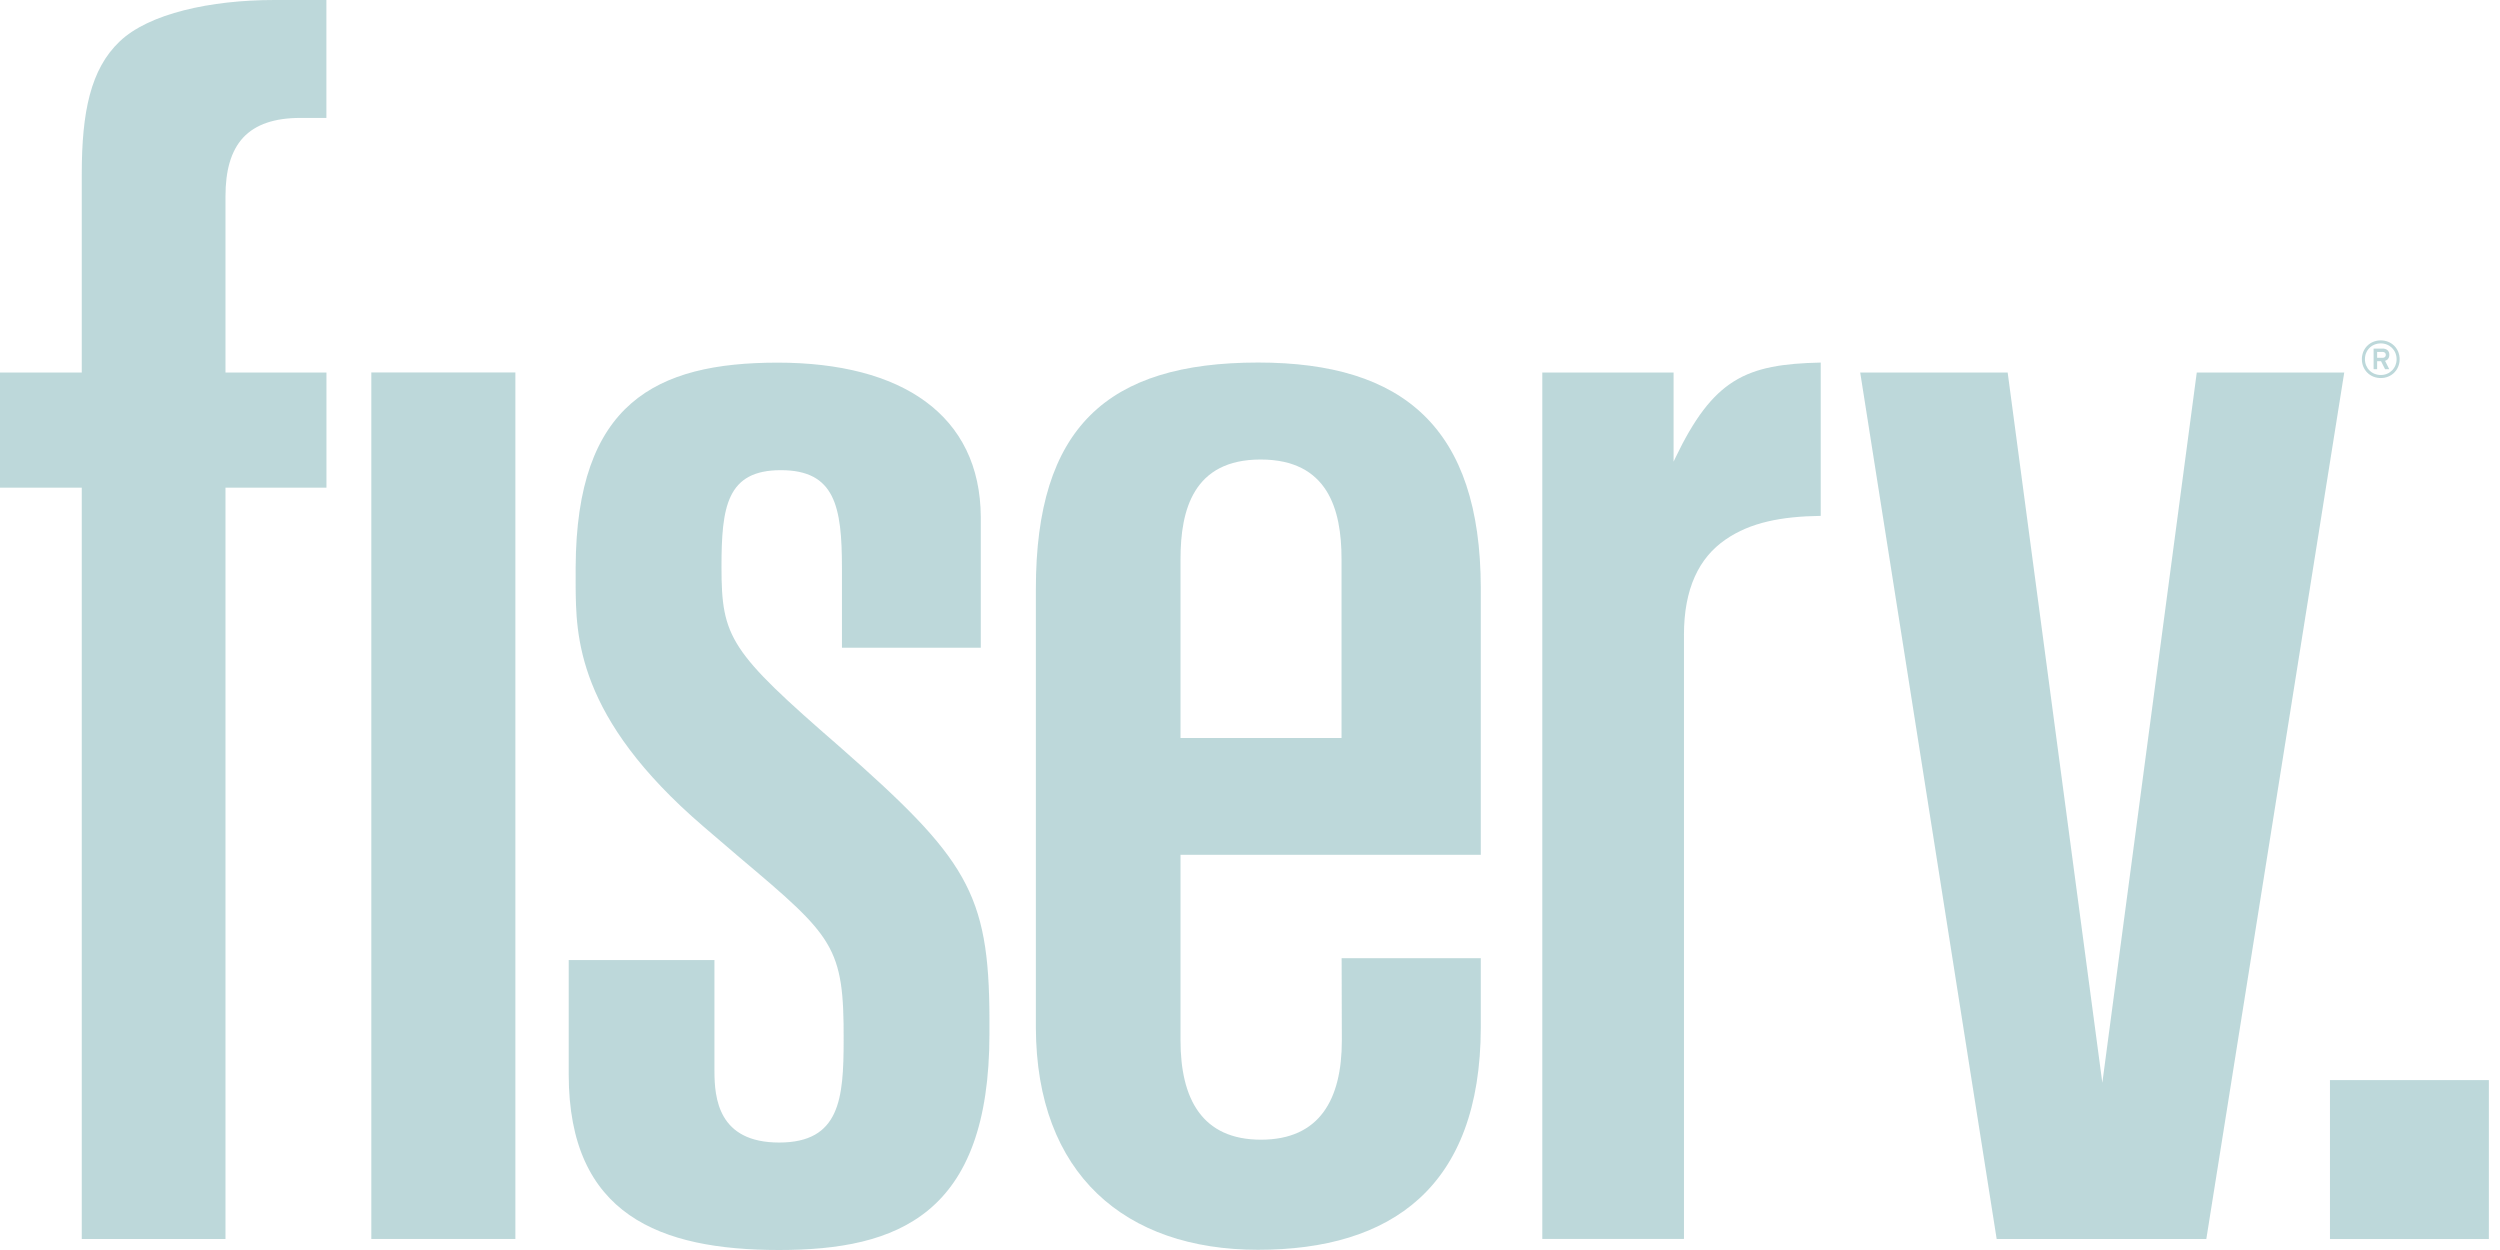
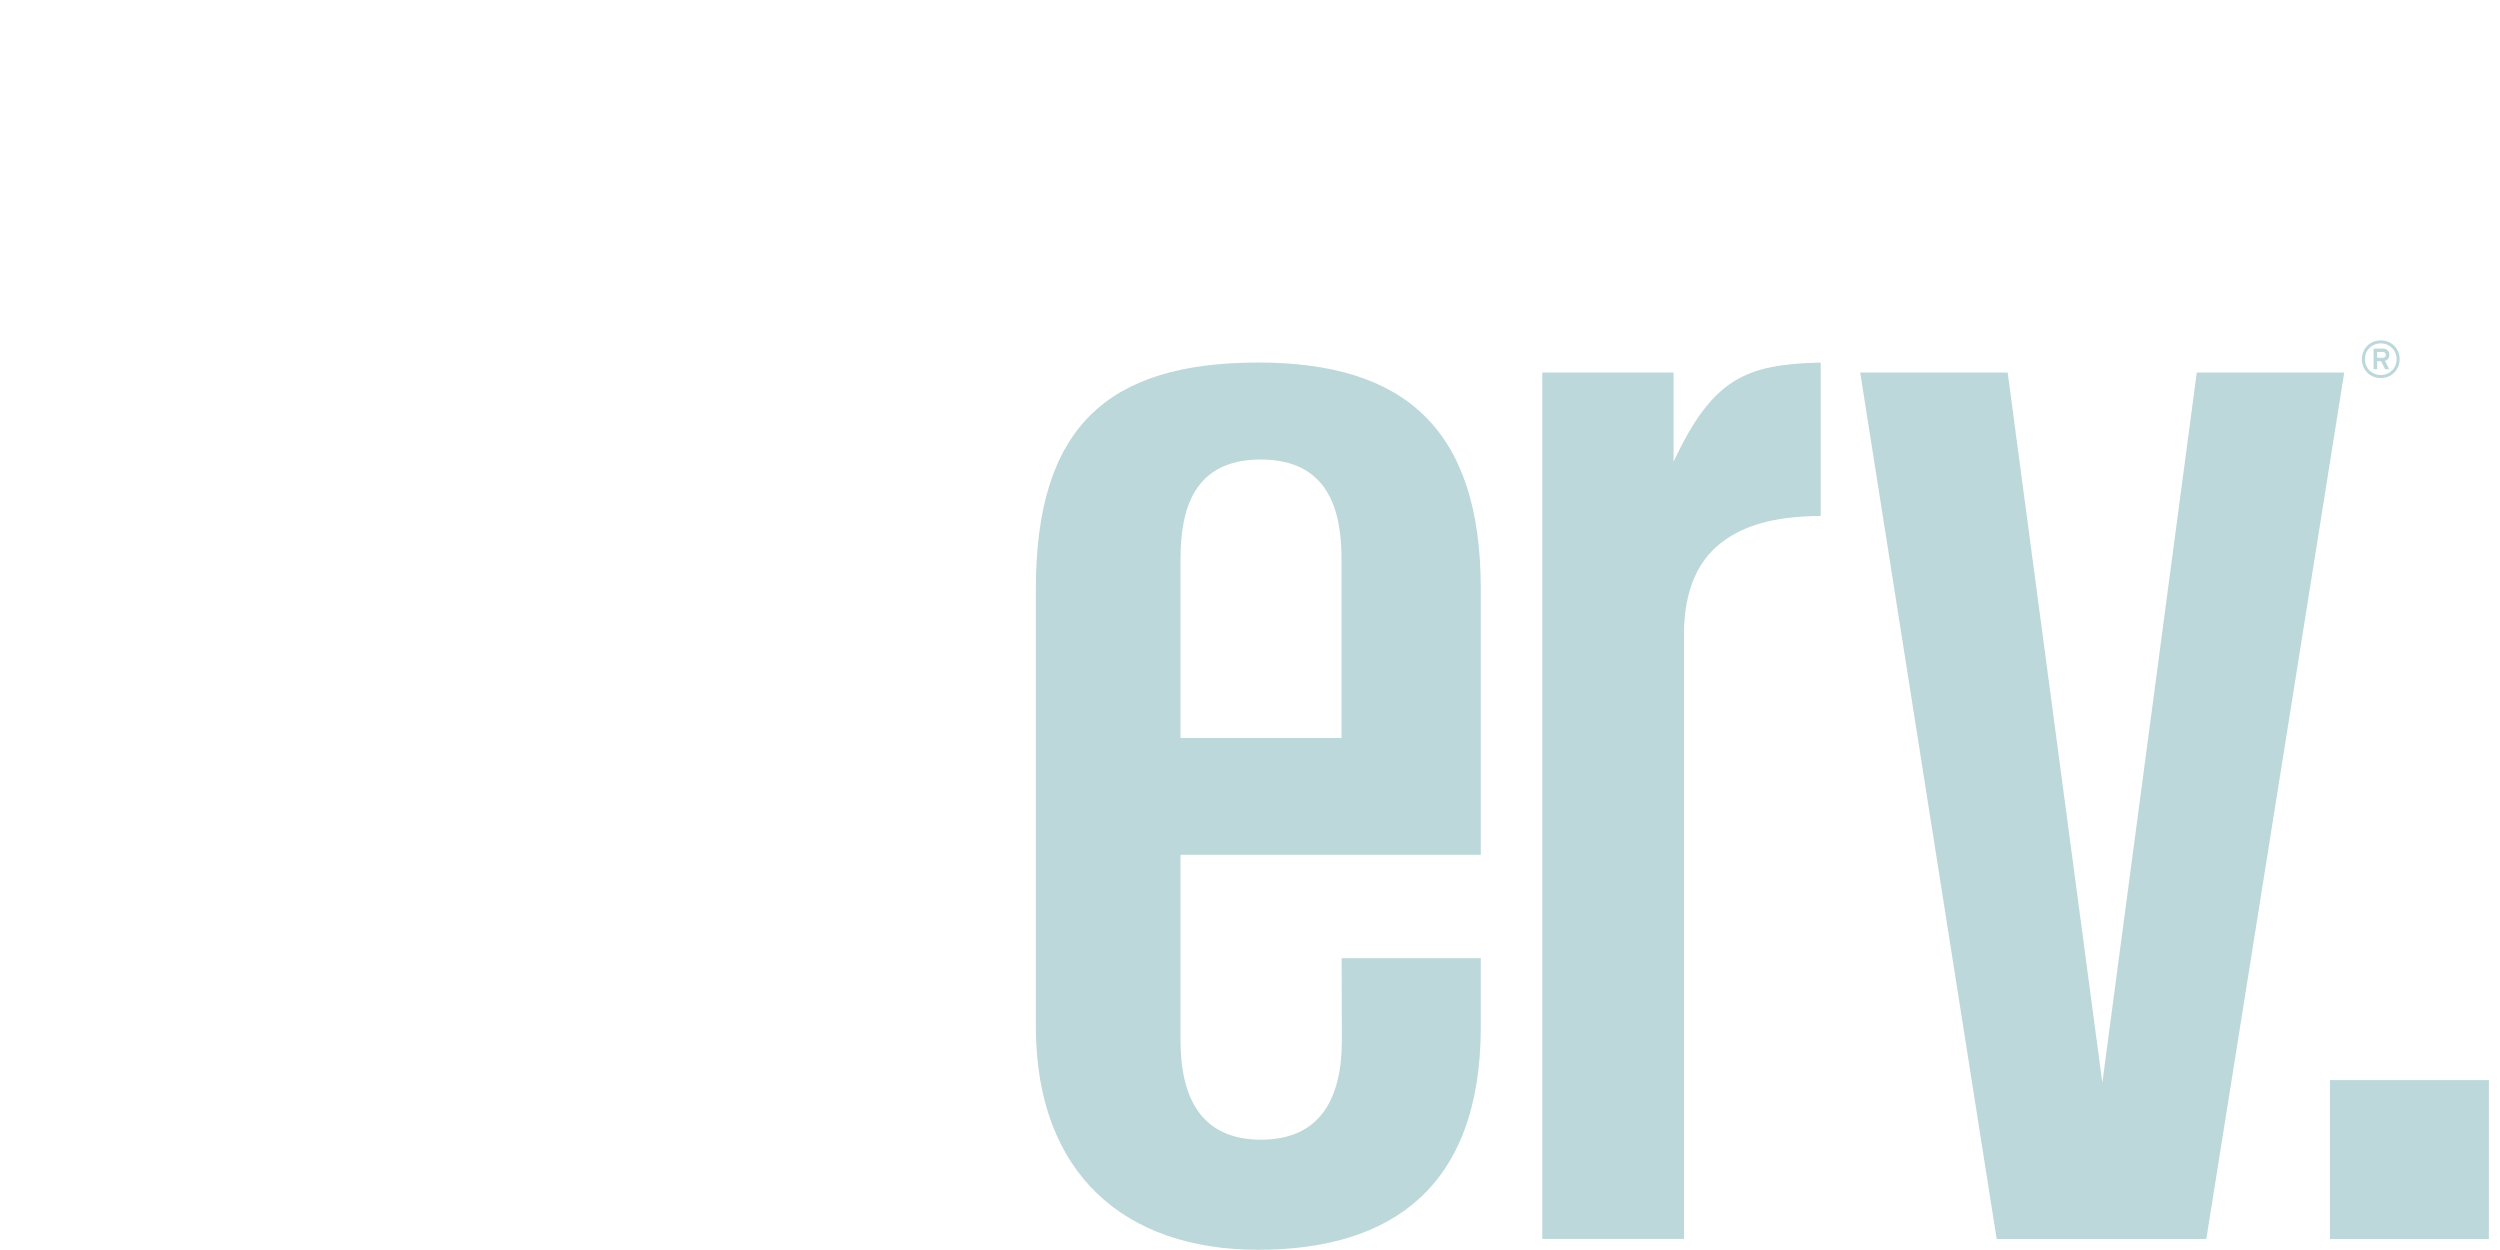
<svg xmlns="http://www.w3.org/2000/svg" width="72" height="36" viewBox="0 0 72 36" fill="none">
  <path d="M69.022 10.345C69.022 10.603 68.823 10.8 68.567 10.8C68.307 10.8 68.11 10.603 68.11 10.345C68.11 10.086 68.307 9.89 68.567 9.89C68.823 9.89 69.022 10.086 69.022 10.345ZM69.11 10.345C69.11 10.035 68.872 9.803 68.567 9.803C68.257 9.803 68.022 10.035 68.022 10.345C68.022 10.654 68.257 10.888 68.567 10.888C68.872 10.888 69.11 10.654 69.11 10.345ZM68.813 10.217C68.813 10.094 68.725 10.039 68.619 10.039H68.36V10.632H68.461V10.403H68.574L68.69 10.632H68.81L68.69 10.393C68.764 10.369 68.813 10.312 68.813 10.217ZM68.712 10.221C68.712 10.278 68.671 10.305 68.616 10.305H68.461V10.135H68.616C68.671 10.135 68.712 10.165 68.712 10.221Z" fill="#31838A" fill-opacity="0.32" />
  <path d="M71.679 31.107H67.103V35.684H71.679V31.107Z" fill="#31838A" fill-opacity="0.32" />
  <path d="M57.821 10.729L60.547 31.184L63.267 10.729H67.514L63.542 35.683H57.504L53.574 10.729H57.821Z" fill="#31838A" fill-opacity="0.32" />
-   <path d="M2.355 10.729H0V14.045H2.355V35.683H6.494V14.045H9.402V10.729H6.494V5.656C6.494 4.916 6.647 4.35 7.004 3.962C7.364 3.578 7.911 3.396 8.655 3.396H9.4V0H7.903C6.064 0 4.292 0.39 3.449 1.191C2.606 1.991 2.355 3.234 2.355 5.004V10.729Z" fill="#31838A" fill-opacity="0.32" />
-   <path d="M10.694 35.682H14.843V10.727H10.694V35.682Z" fill="#31838A" fill-opacity="0.32" />
  <path d="M33.999 24.618H42.647V16.927C42.636 12.327 40.425 10.441 36.234 10.441C31.876 10.441 29.833 12.322 29.833 16.958V29.596C29.846 33.812 32.399 35.994 36.232 35.994C40.064 35.994 42.636 34.198 42.647 29.596V27.597H38.639L38.645 29.965C38.645 31.654 38.012 32.823 36.316 32.823C34.617 32.823 33.999 31.644 33.999 29.964V24.618ZM33.999 16.1C33.999 14.692 34.364 13.234 36.305 13.234C38.243 13.234 38.636 14.67 38.636 16.098V21.255H33.999V16.1Z" fill="#31838A" fill-opacity="0.32" />
-   <path d="M24.171 21.496C21.023 18.763 20.779 18.367 20.779 16.331C20.779 14.596 20.929 13.541 22.488 13.541C24.046 13.541 24.248 14.582 24.248 16.351V18.655H28.247V14.896C28.233 11.944 25.963 10.444 22.395 10.444C18.887 10.444 16.6 11.612 16.579 16.331C16.576 17.133 16.581 17.133 16.579 16.823C16.586 18.306 16.593 20.658 20.26 23.804L21.311 24.704C24.014 26.983 24.309 27.258 24.297 29.968C24.295 31.639 24.192 32.905 22.439 32.905C20.686 32.905 20.576 31.629 20.576 30.842V27.649H16.379V30.943C16.379 34.997 19.017 36 22.434 36C25.855 36 28.496 34.987 28.496 29.771V29.338C28.488 25.693 27.829 24.716 24.171 21.496Z" fill="#31838A" fill-opacity="0.32" />
  <path d="M48.199 13.297V10.728H44.418V35.681H48.498V18.291C48.496 16.947 48.934 16.062 49.696 15.539C50.418 15.042 51.306 14.874 52.437 14.857V10.442C50.273 10.487 49.339 10.914 48.241 13.206L48.199 13.297Z" fill="#31838A" fill-opacity="0.32" />
</svg>